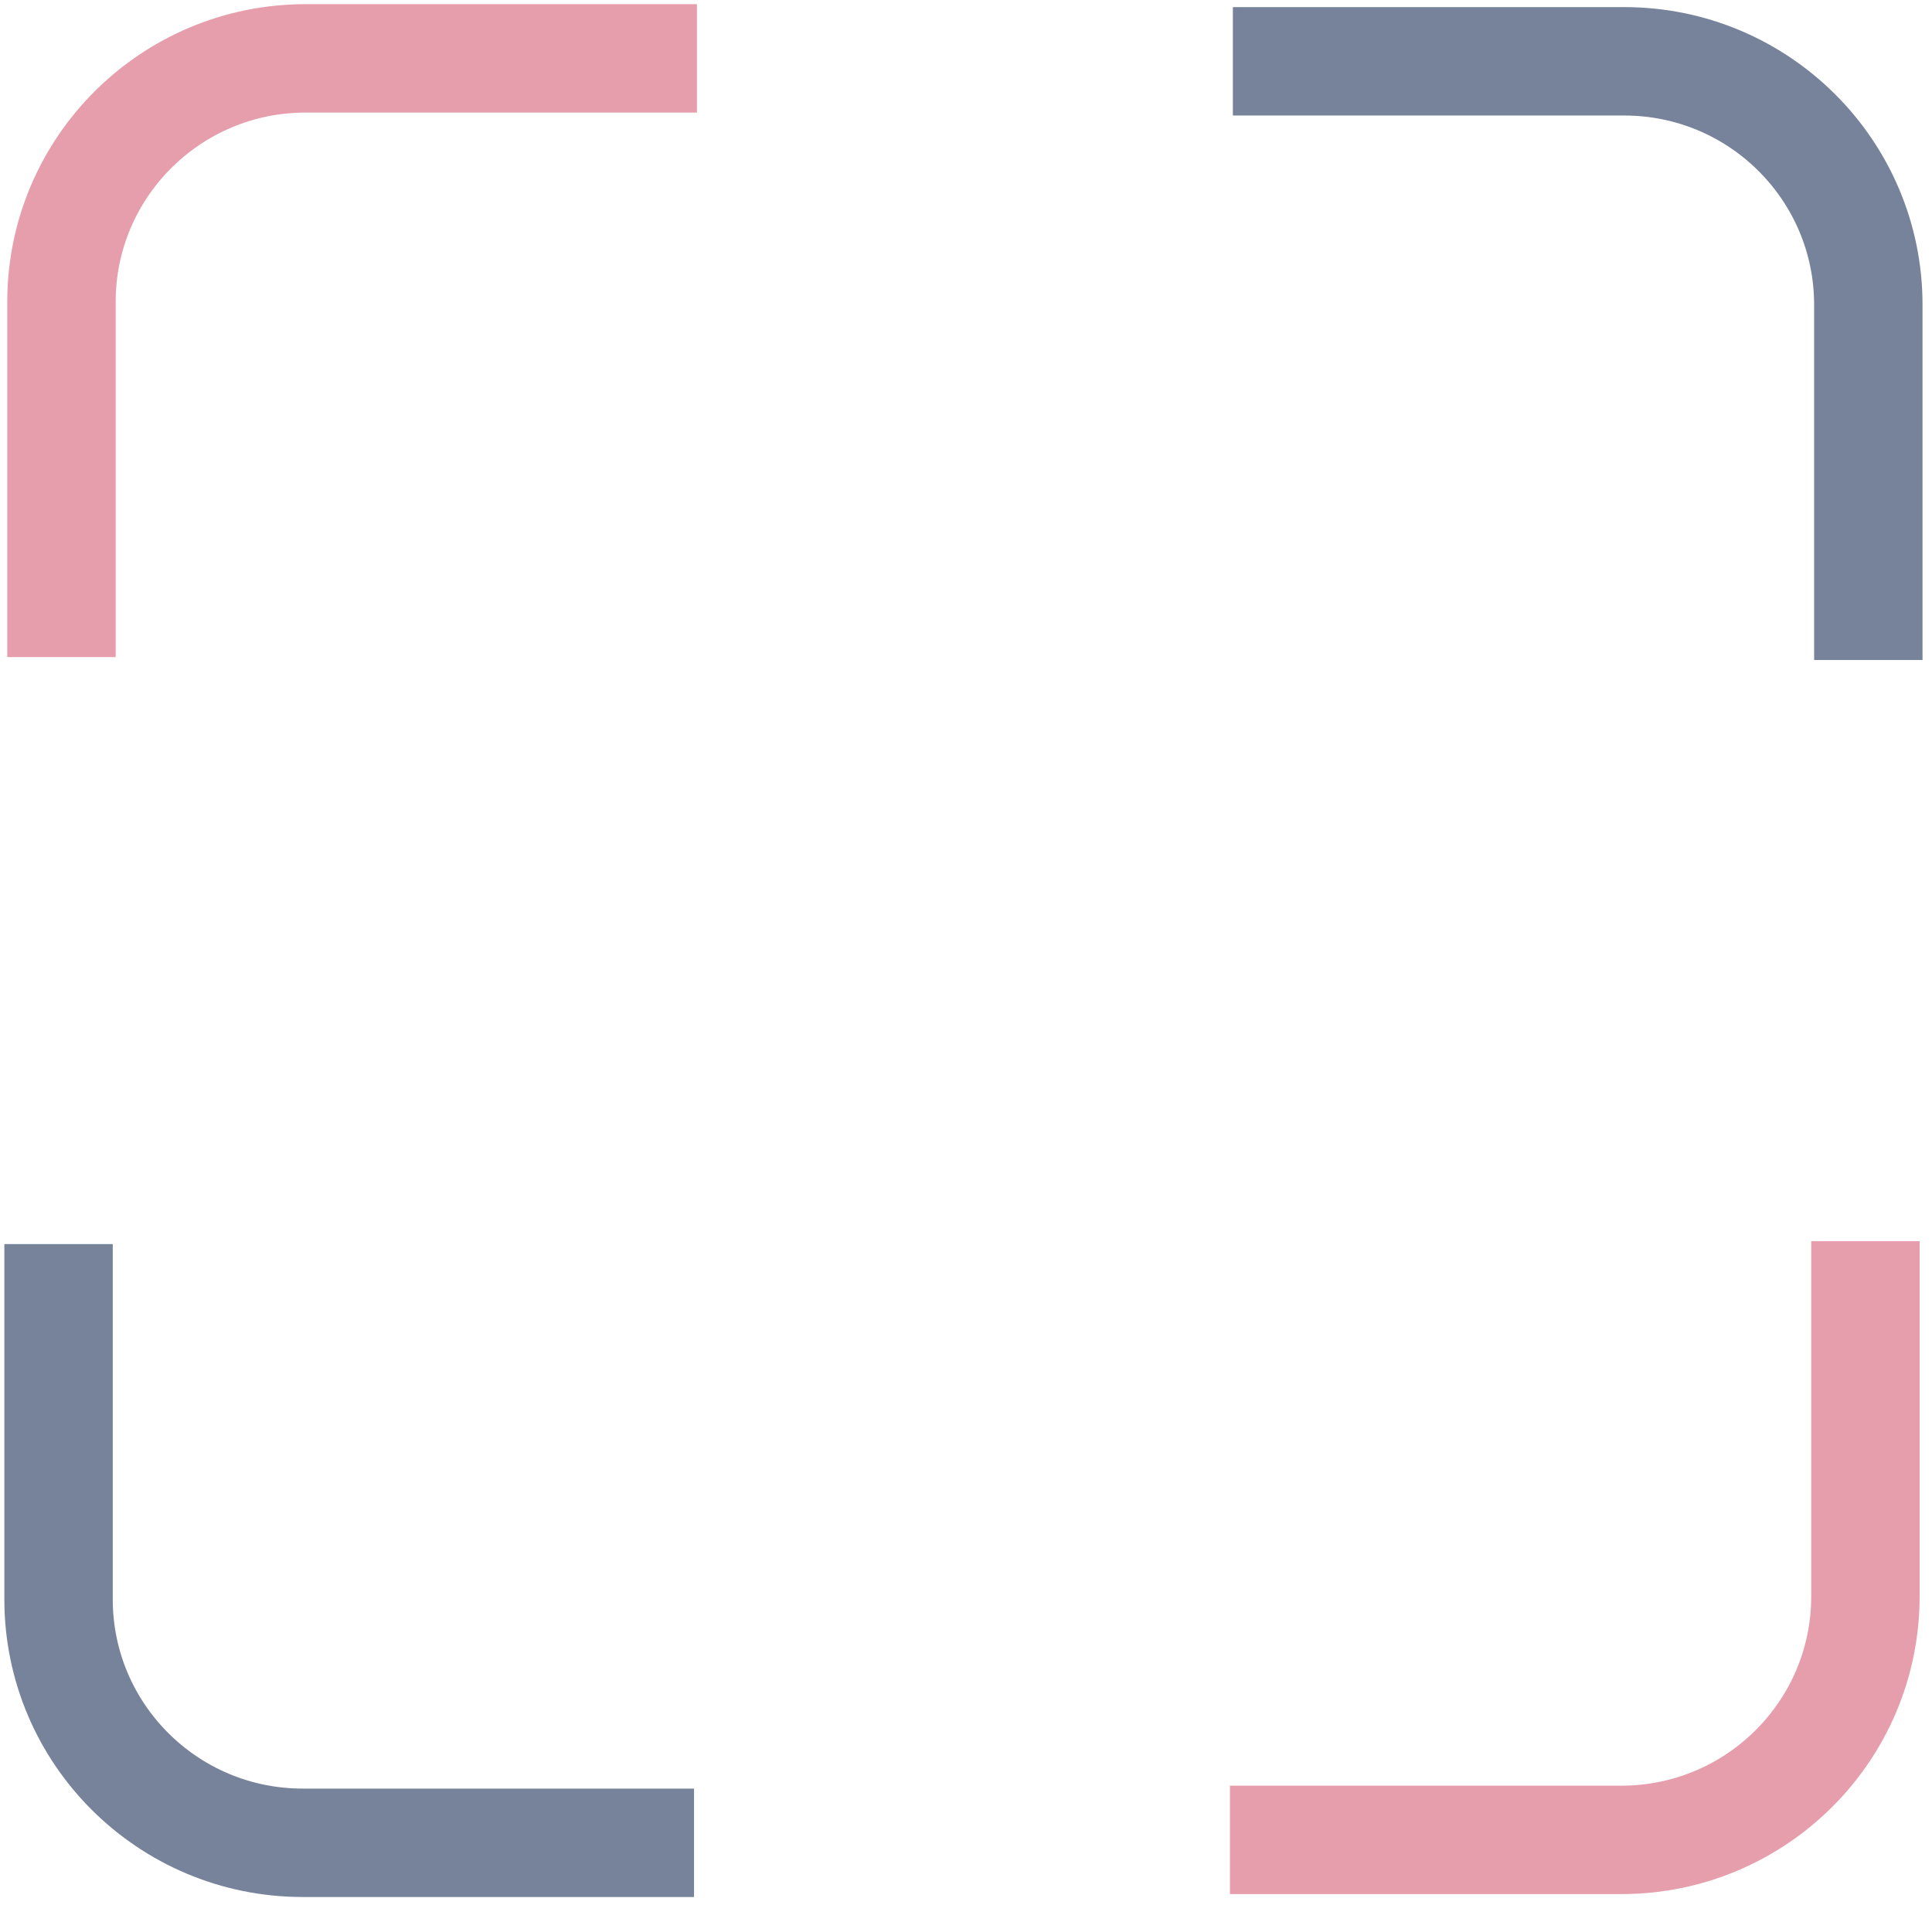
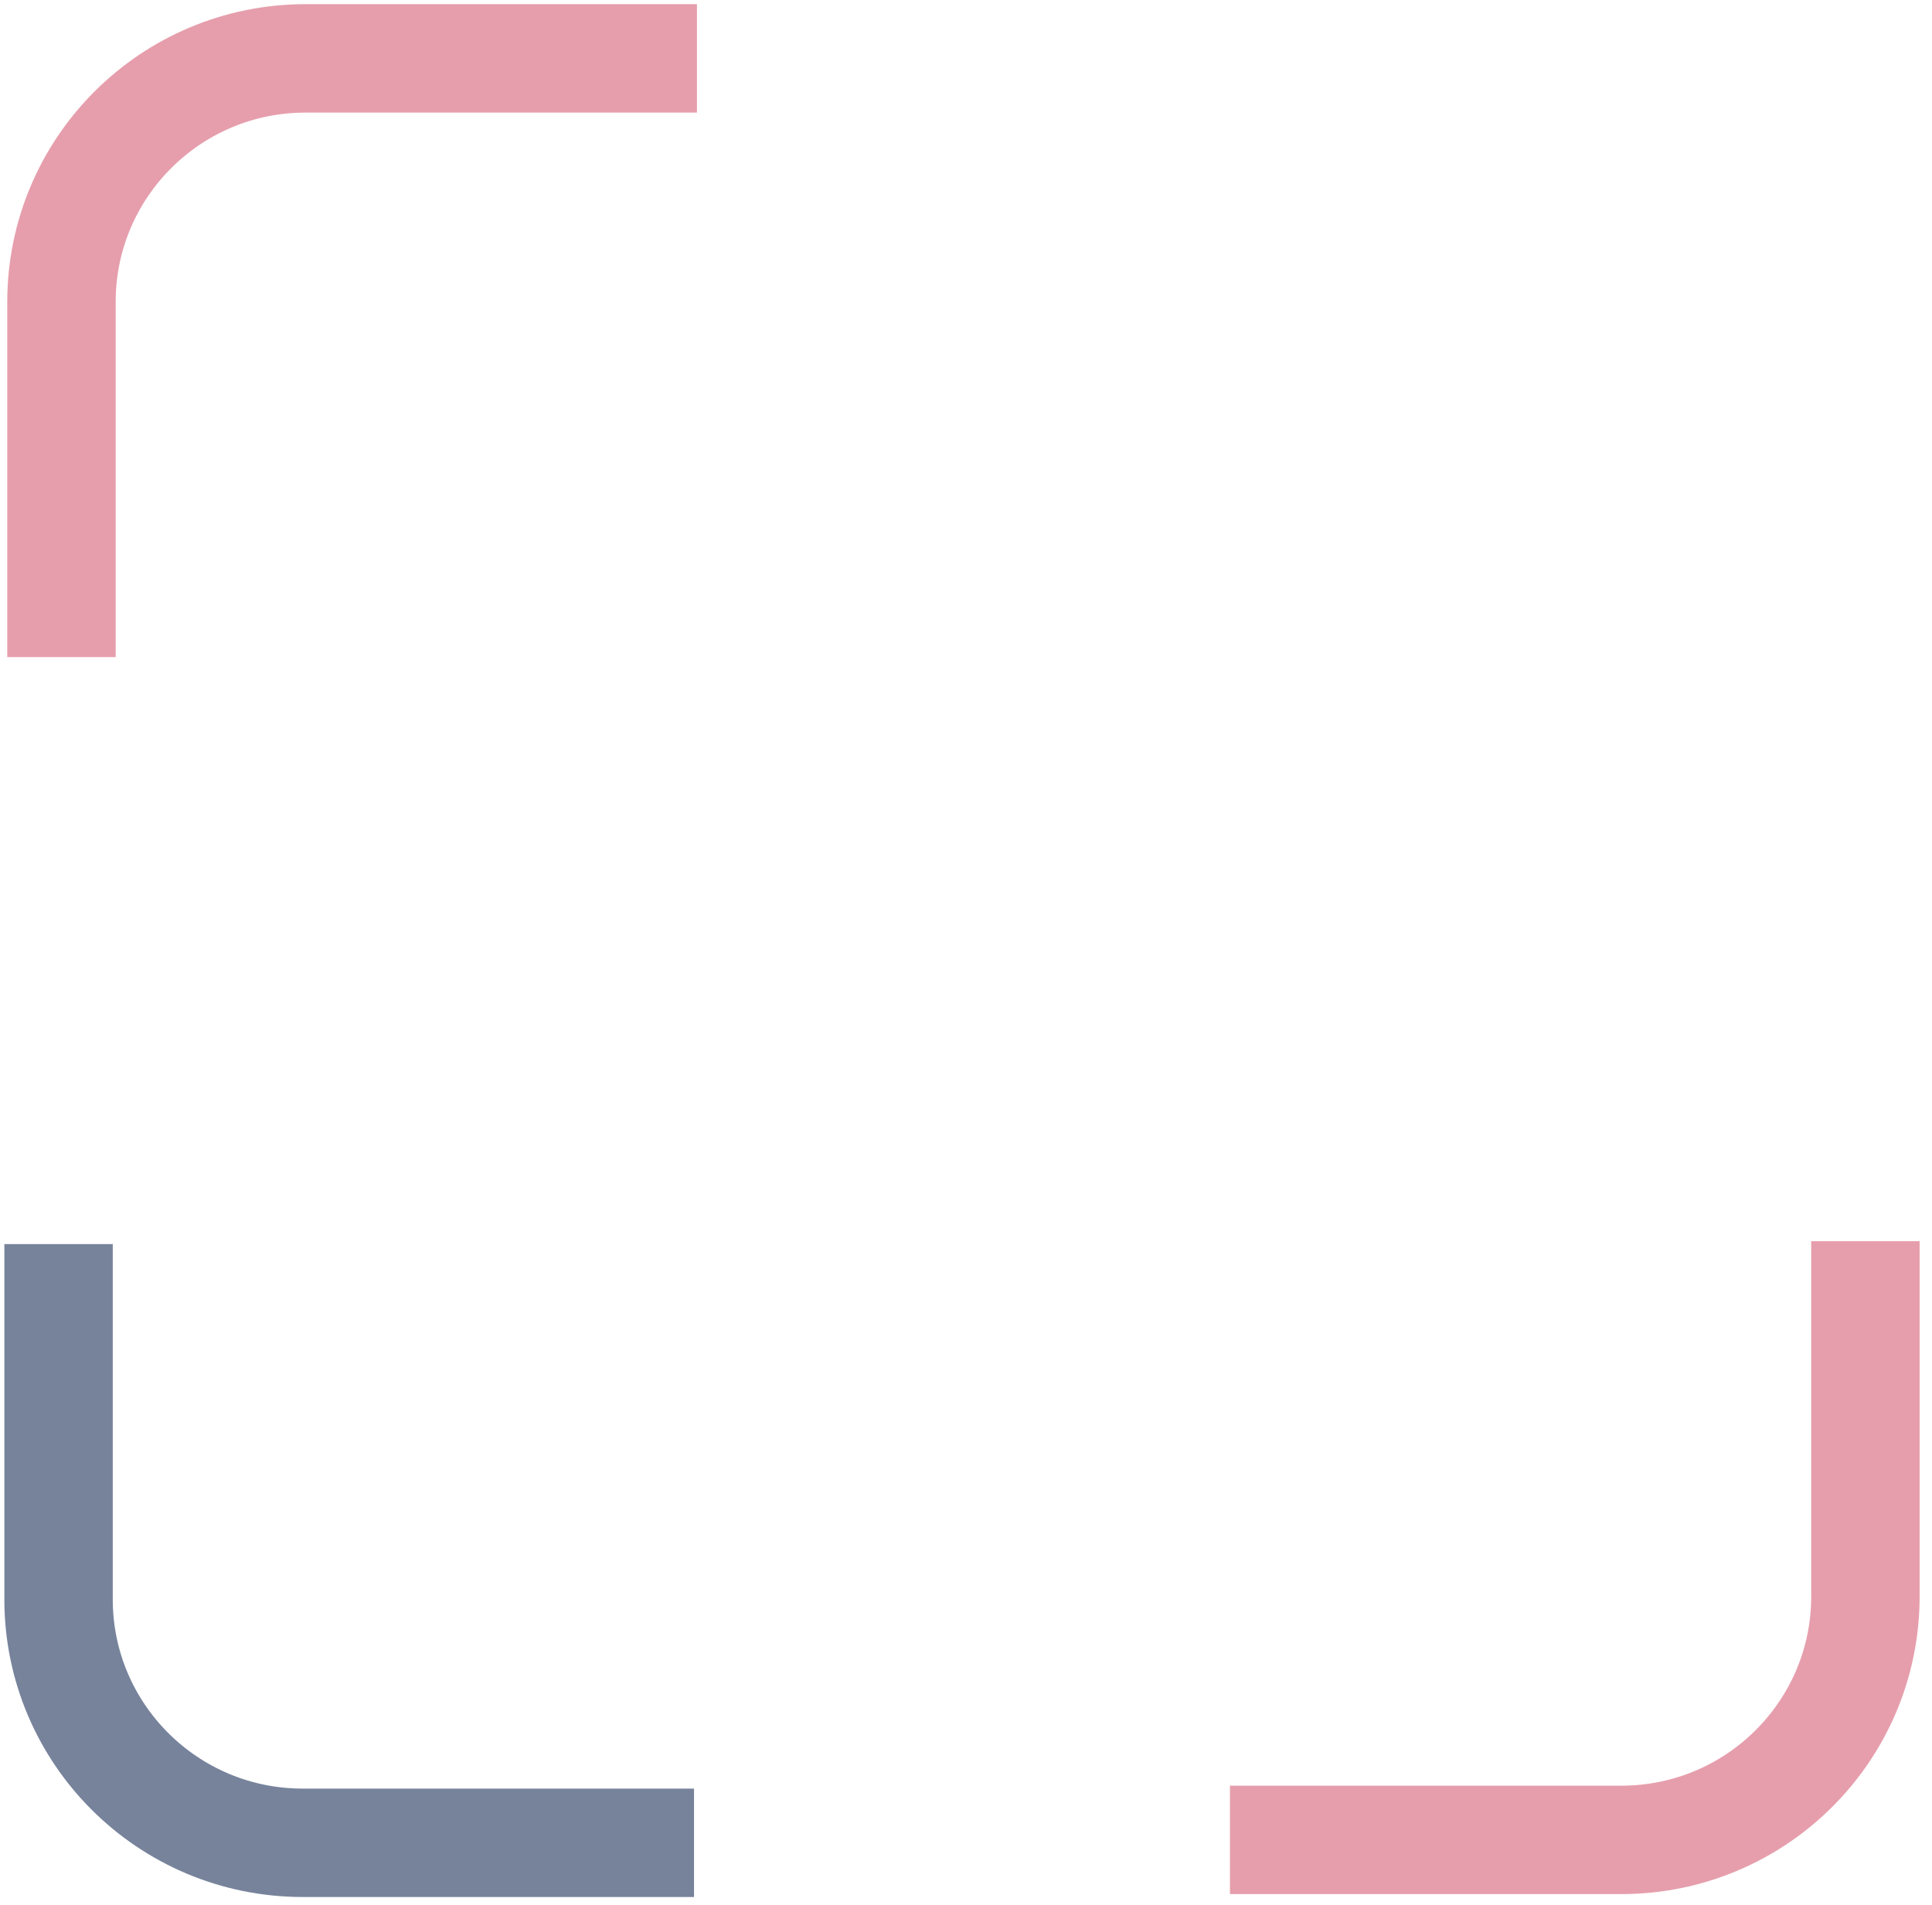
<svg xmlns="http://www.w3.org/2000/svg" width="71" height="70" viewBox="0 0 71 70" fill="none">
  <g clip-path="url(#clip0_14_1945)">
    <path d="M68.553 45.612V58.665C68.553 63.607 64.536 67.613 59.581 67.613H45.2" stroke="#E69EAC" stroke-width="3.984" />
-     <path d="M68.66 24.254V11.201C68.66 6.259 64.643 2.253 59.688 2.253H45.307" stroke="#77839B" stroke-width="3.984" />
    <path d="M2.152 45.719V58.773C2.152 63.714 6.169 67.72 11.124 67.72H25.505" stroke="#77839B" stroke-width="3.984" />
    <path d="M2.259 24.147V11.093C2.259 6.152 6.276 2.145 11.231 2.145H25.612" stroke="#E69EAC" stroke-width="3.984" />
  </g>
  <defs>
    <clipPath id="clip0_14_1945">
      <rect width="71" height="70" fill="white" />
    </clipPath>
  </defs>
</svg>